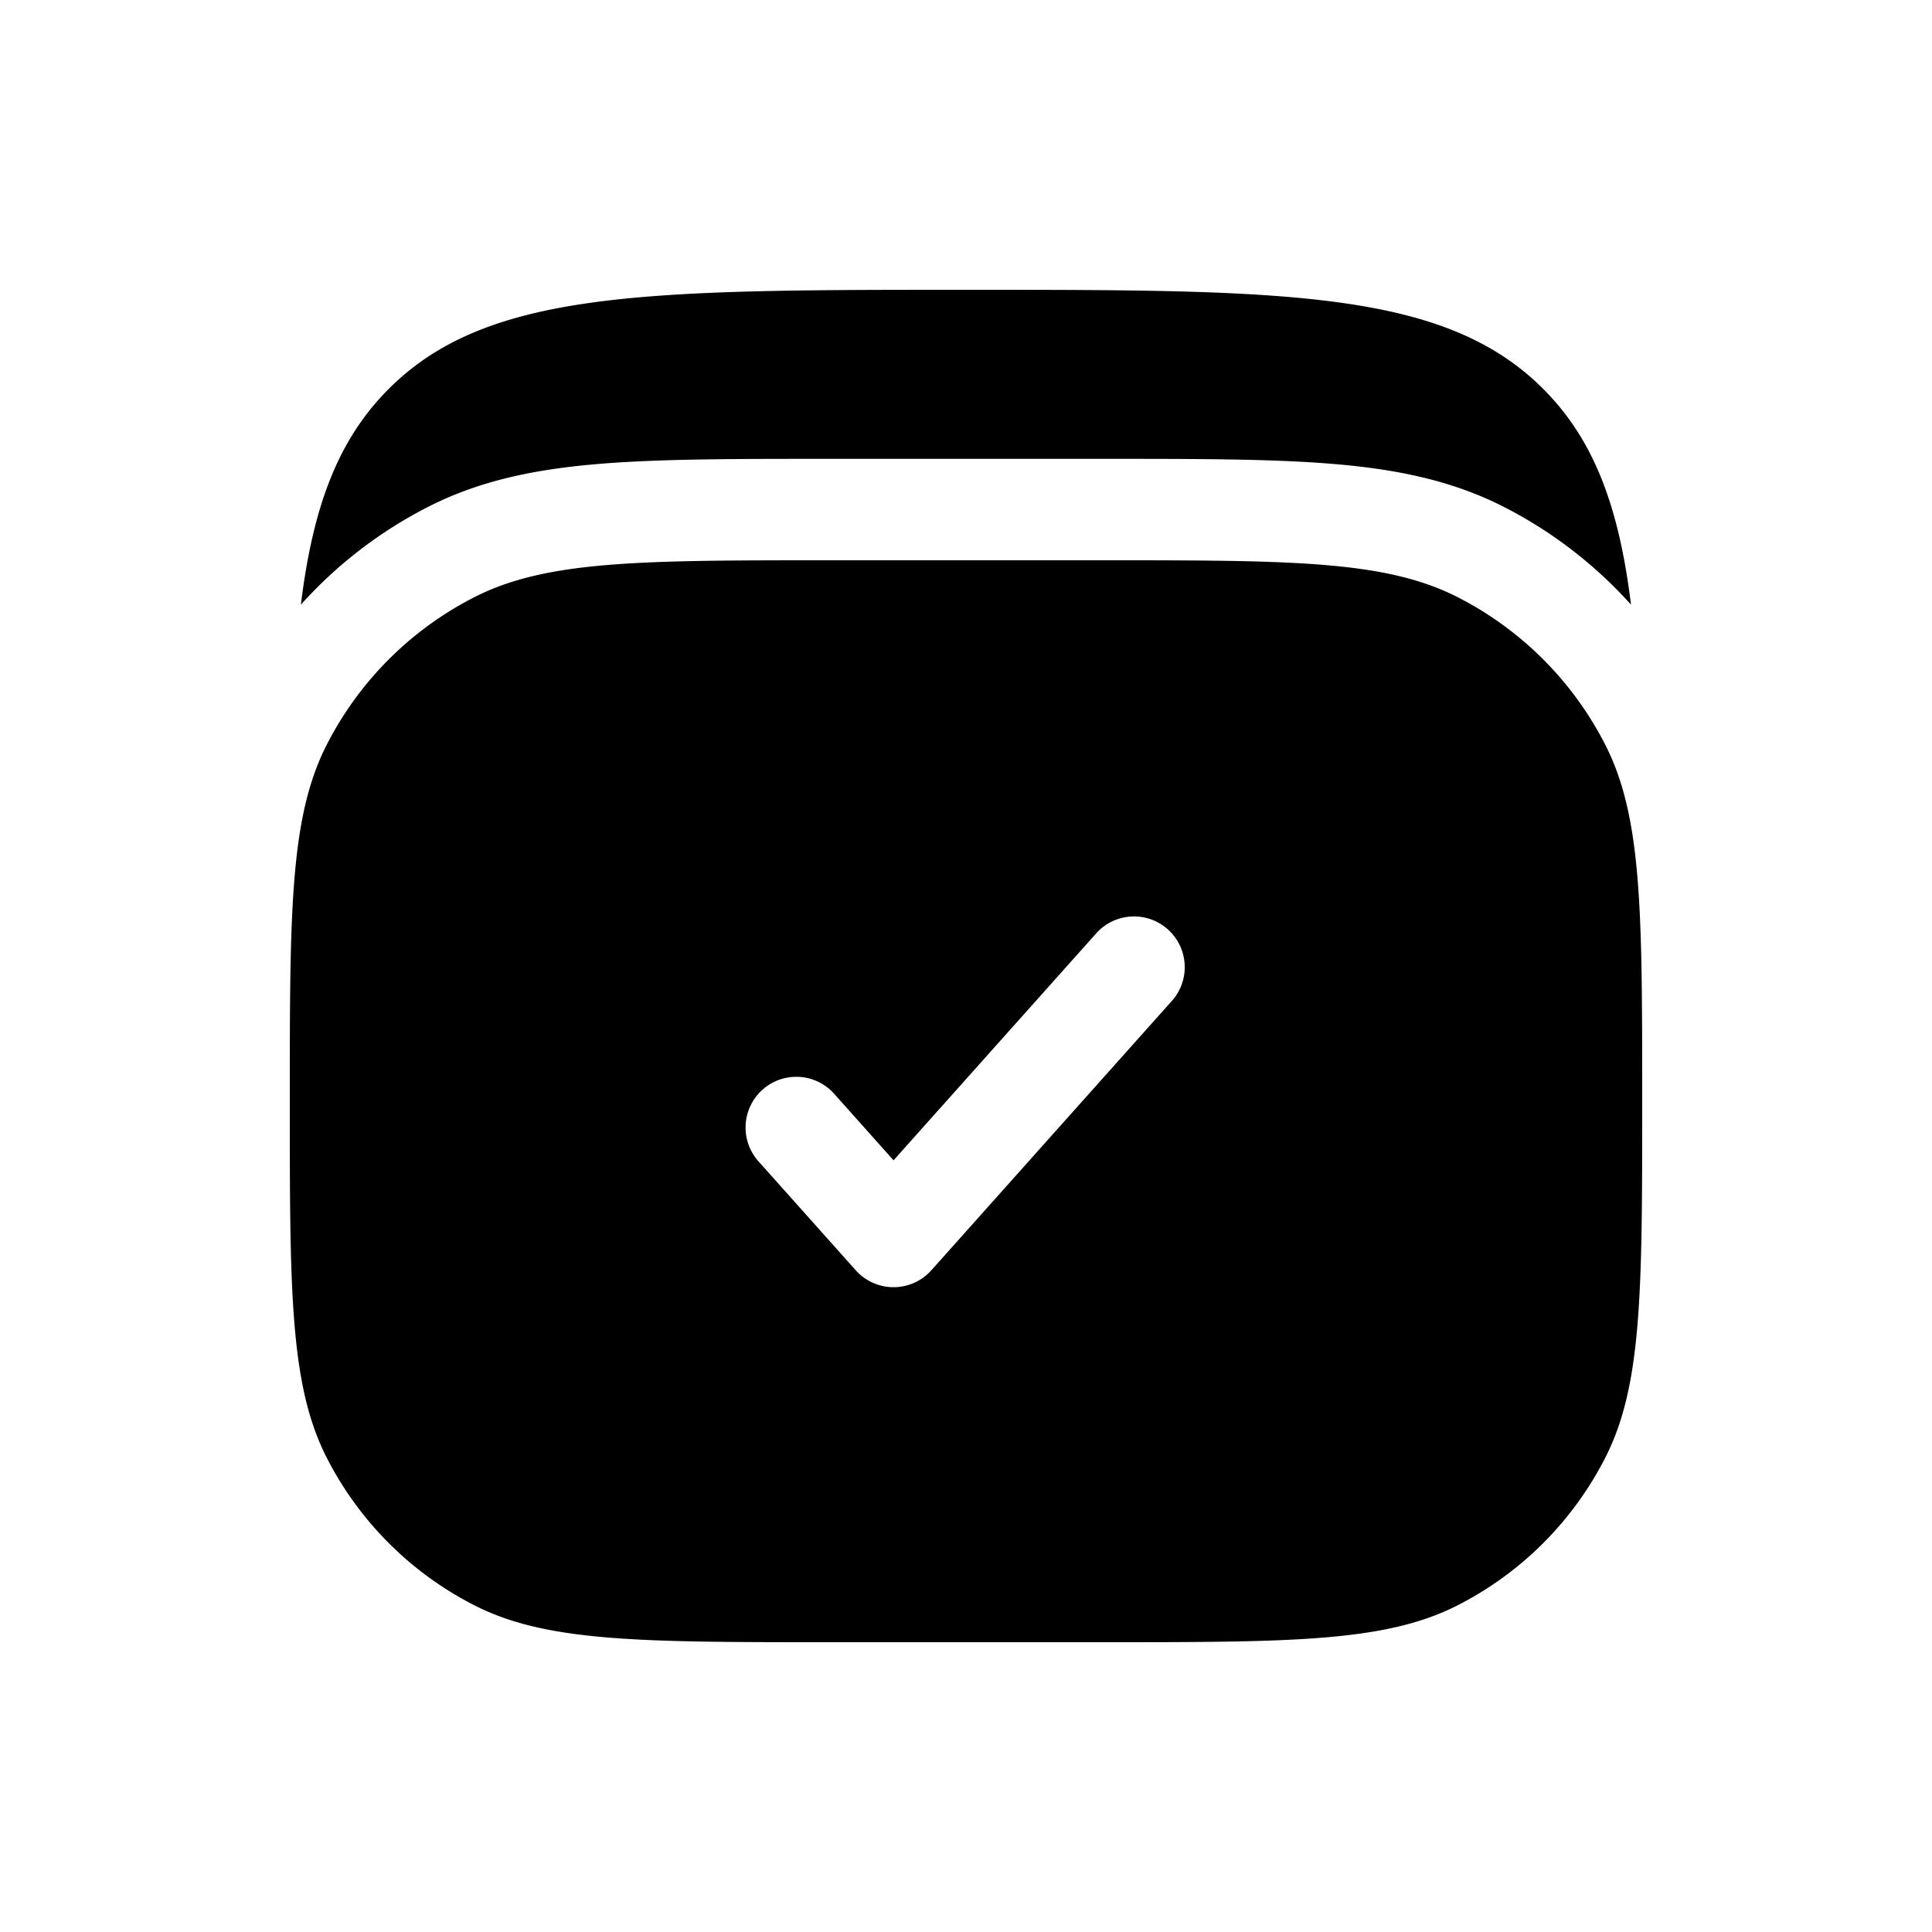
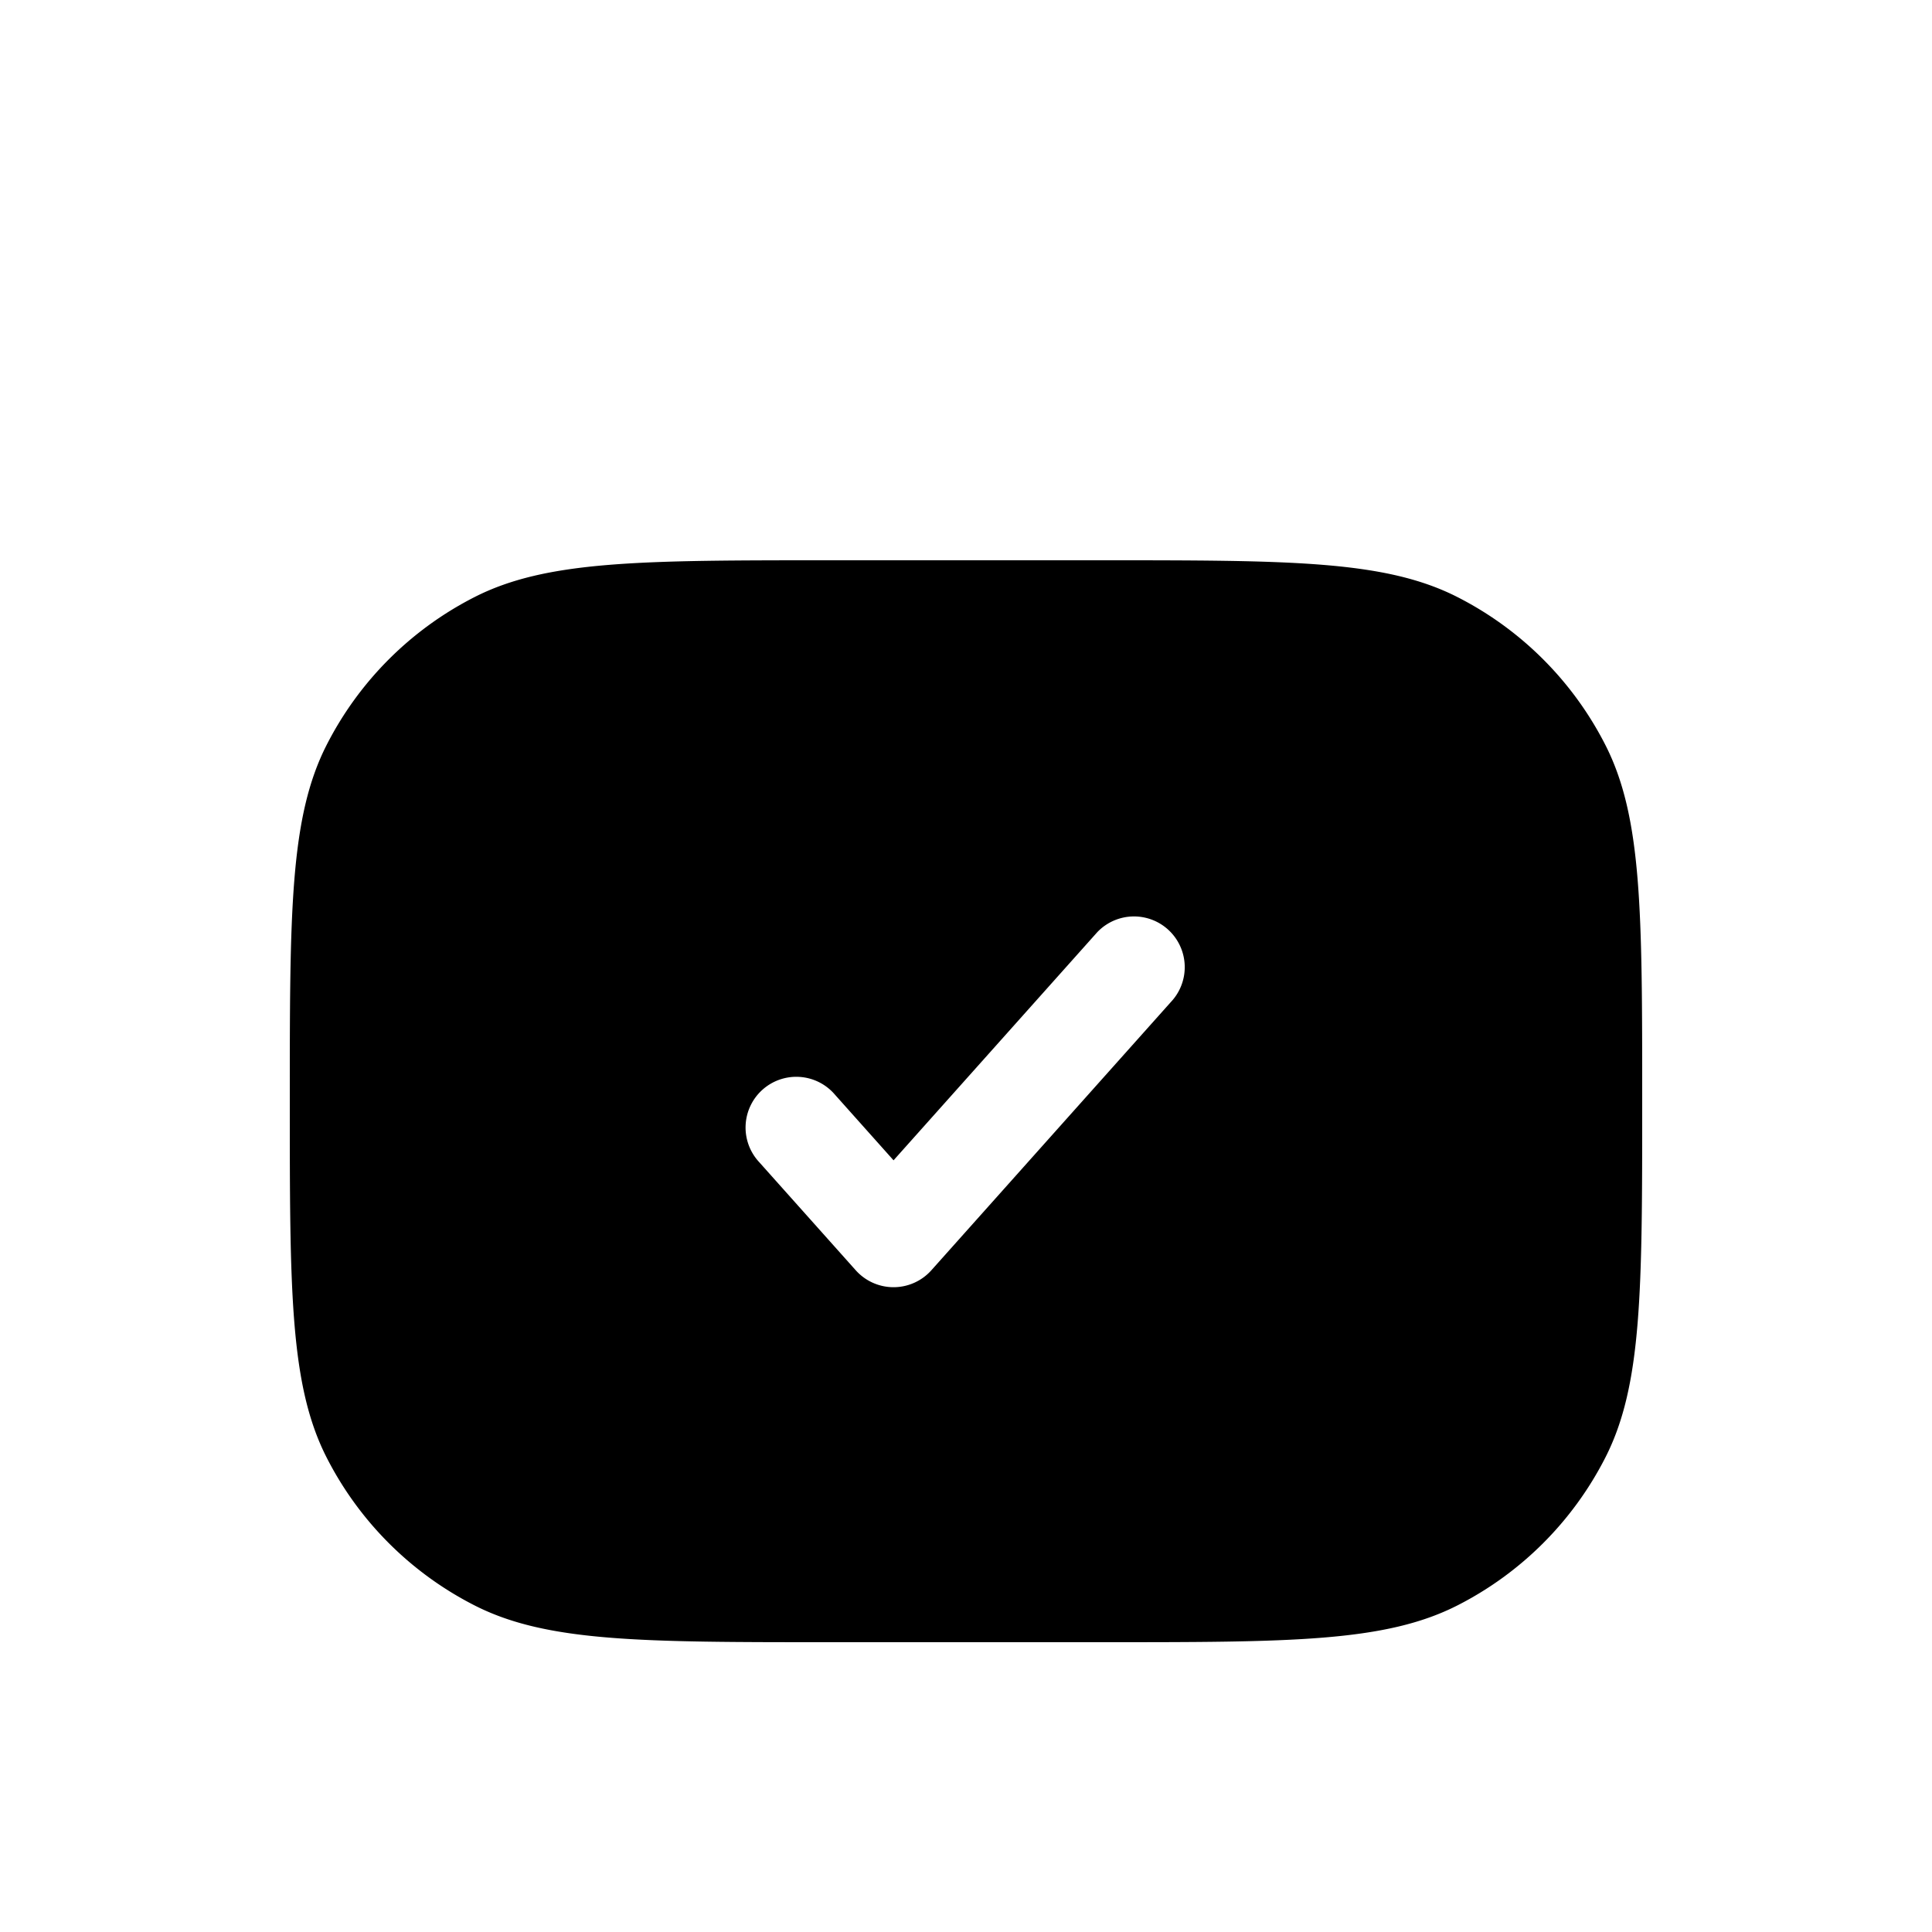
<svg xmlns="http://www.w3.org/2000/svg" width="50" height="50" fill="none">
  <path fill-rule="evenodd" clip-rule="evenodd" d="M8.454 19.278C7.5 21.149 7.5 23.6 7.5 28.5c0 4.9 0 7.35.954 9.222a8.75 8.75 0 003.824 3.824c1.871.954 4.321.954 9.222.954h7c4.9 0 7.35 0 9.222-.954a8.75 8.75 0 003.824-3.824c.954-1.871.954-4.322.954-9.222 0-4.9 0-7.35-.954-9.222a8.75 8.75 0 00-3.824-3.824C35.851 14.5 33.4 14.5 28.5 14.5h-7c-4.9 0-7.35 0-9.222.954a8.75 8.75 0 00-3.824 3.824zm21.9 6.596a1.313 1.313 0 00-1.958-1.748l-5.271 5.903-1.52-1.703a1.313 1.313 0 10-1.959 1.748l2.5 2.8a1.312 1.312 0 001.958 0l6.25-7z" fill="#000" />
-   <path d="M39.936 10.063C37.373 7.5 33.248 7.5 24.999 7.5c-8.25 0-12.375 0-14.937 2.563-1.326 1.325-1.966 3.069-2.275 5.585a11.373 11.373 0 013.298-2.533c1.367-.697 2.832-.98 4.453-1.112 1.567-.128 3.494-.128 5.85-.128h7.22c2.358 0 4.285 0 5.851.128 1.622.132 3.086.415 4.454 1.112 1.253.638 2.369 1.5 3.297 2.533-.309-2.516-.948-4.26-2.274-5.585z" fill="#000" />
</svg>